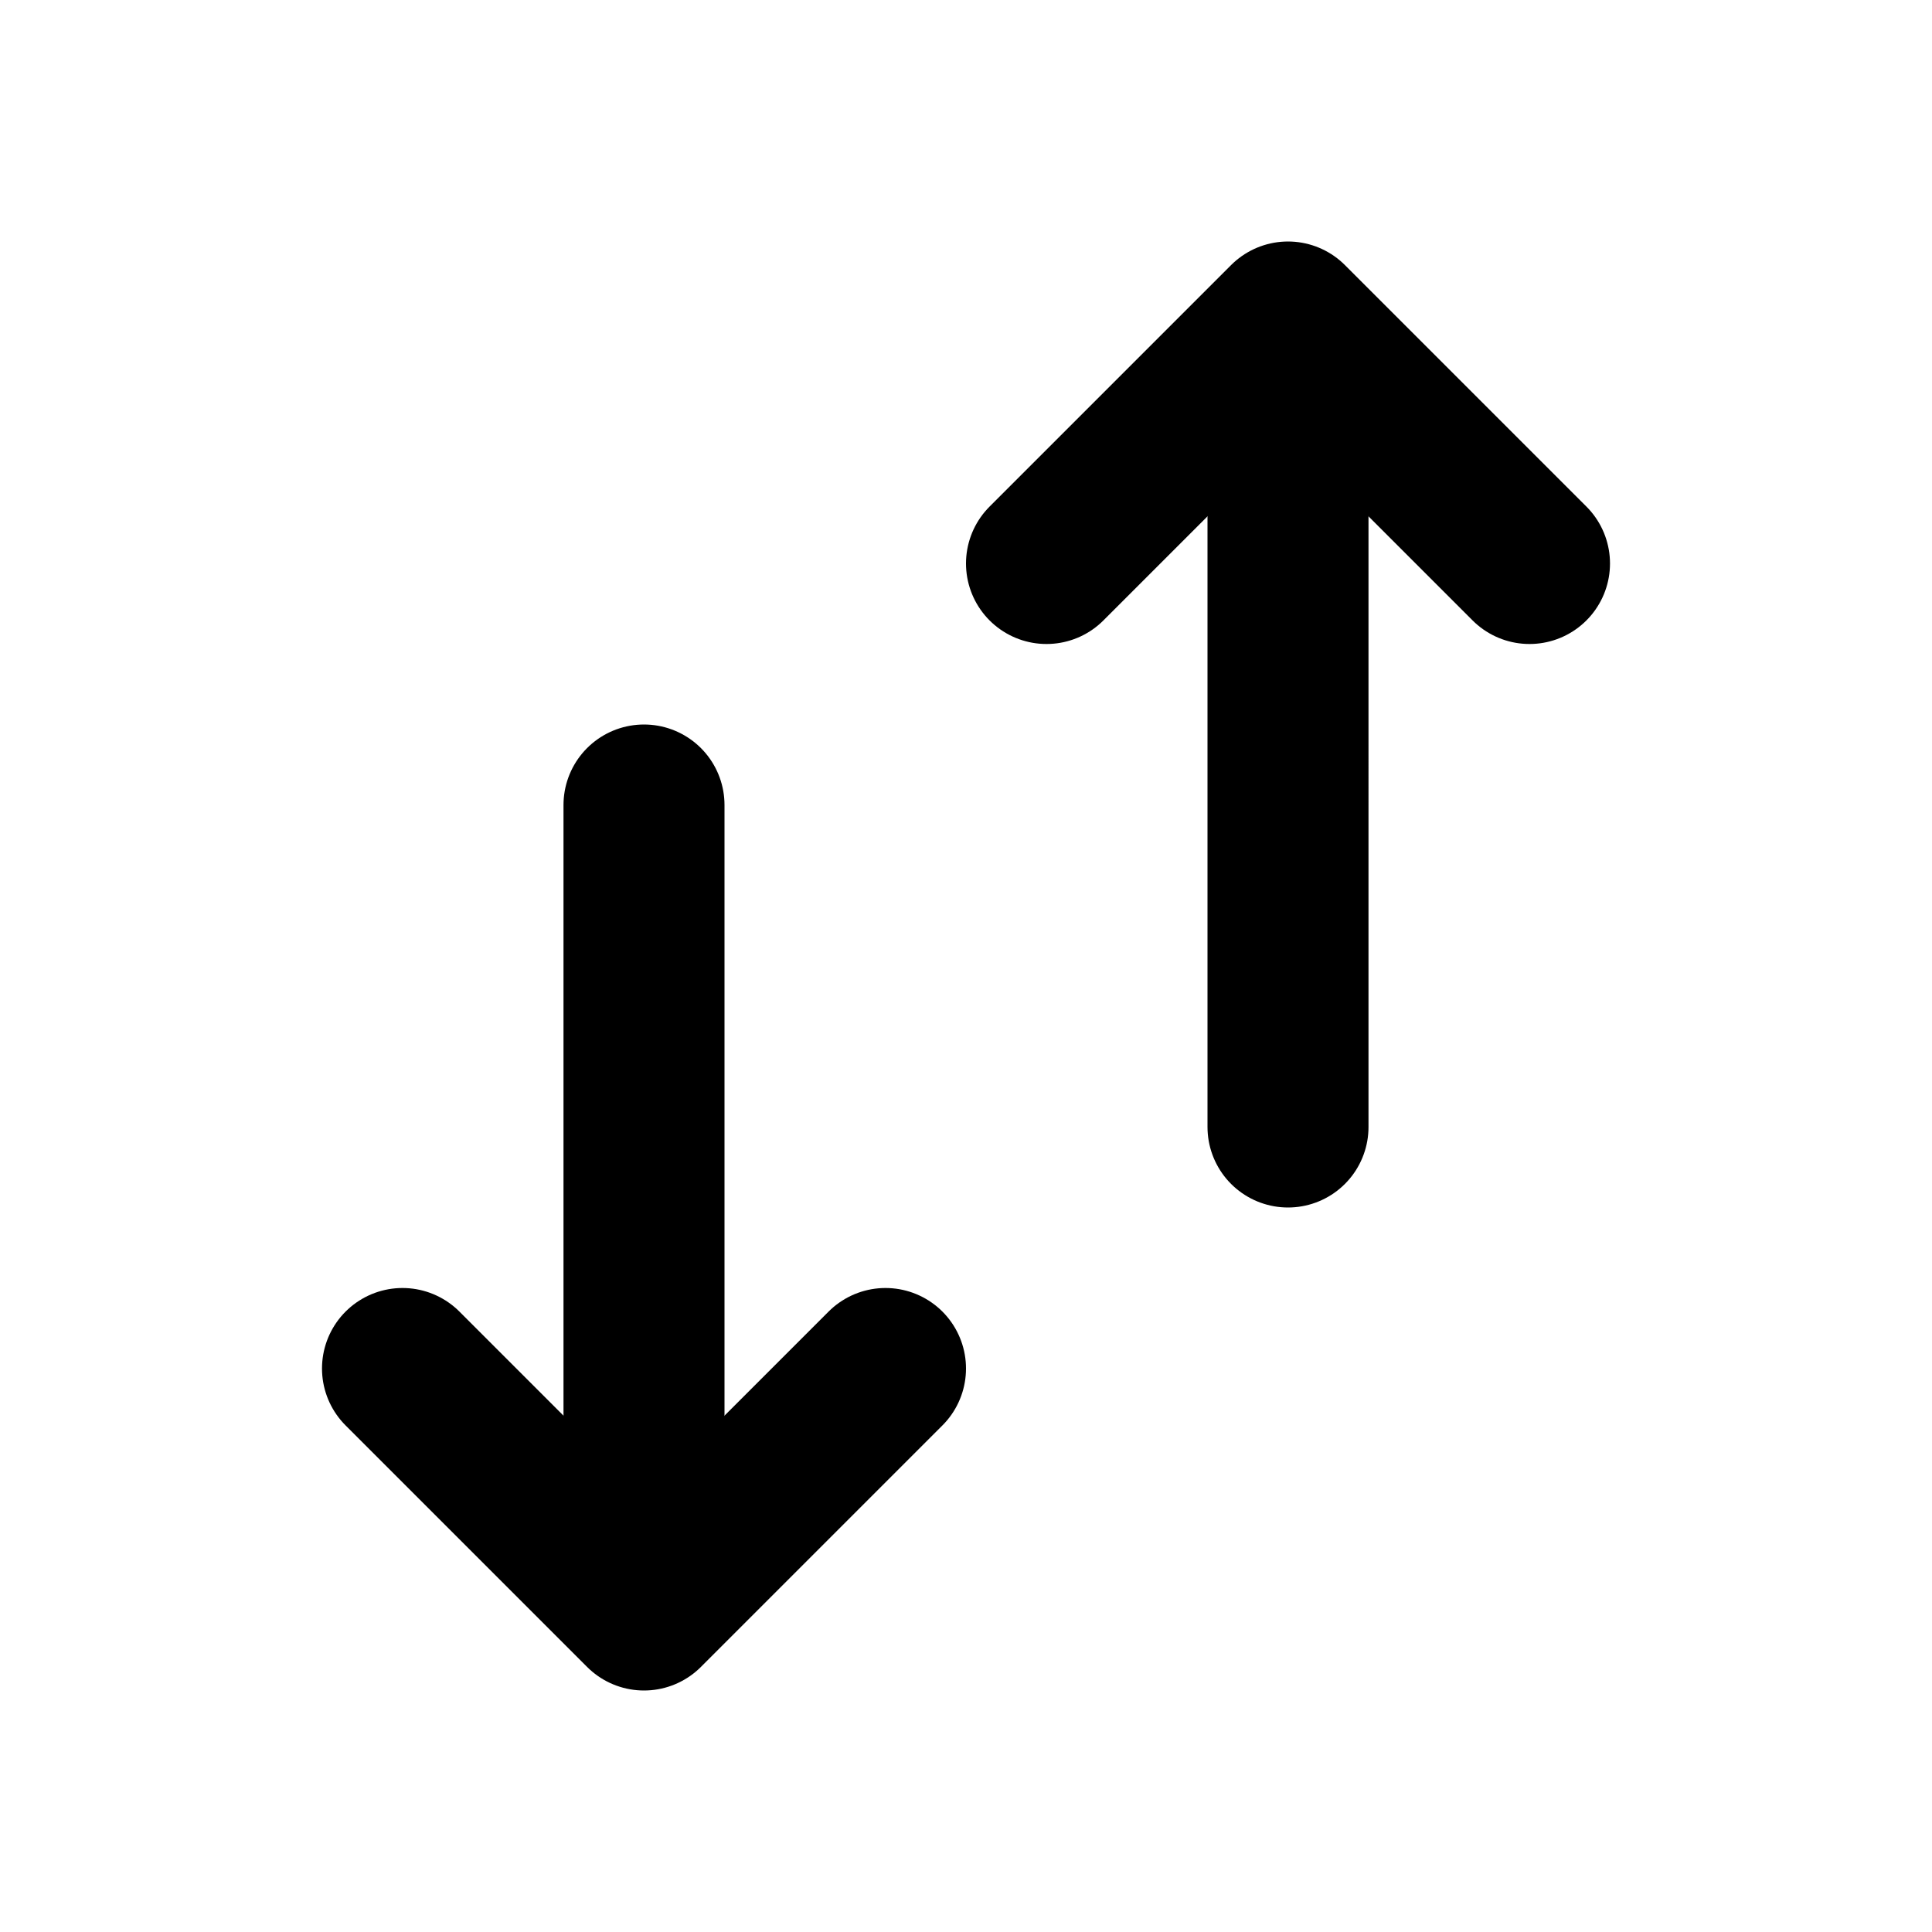
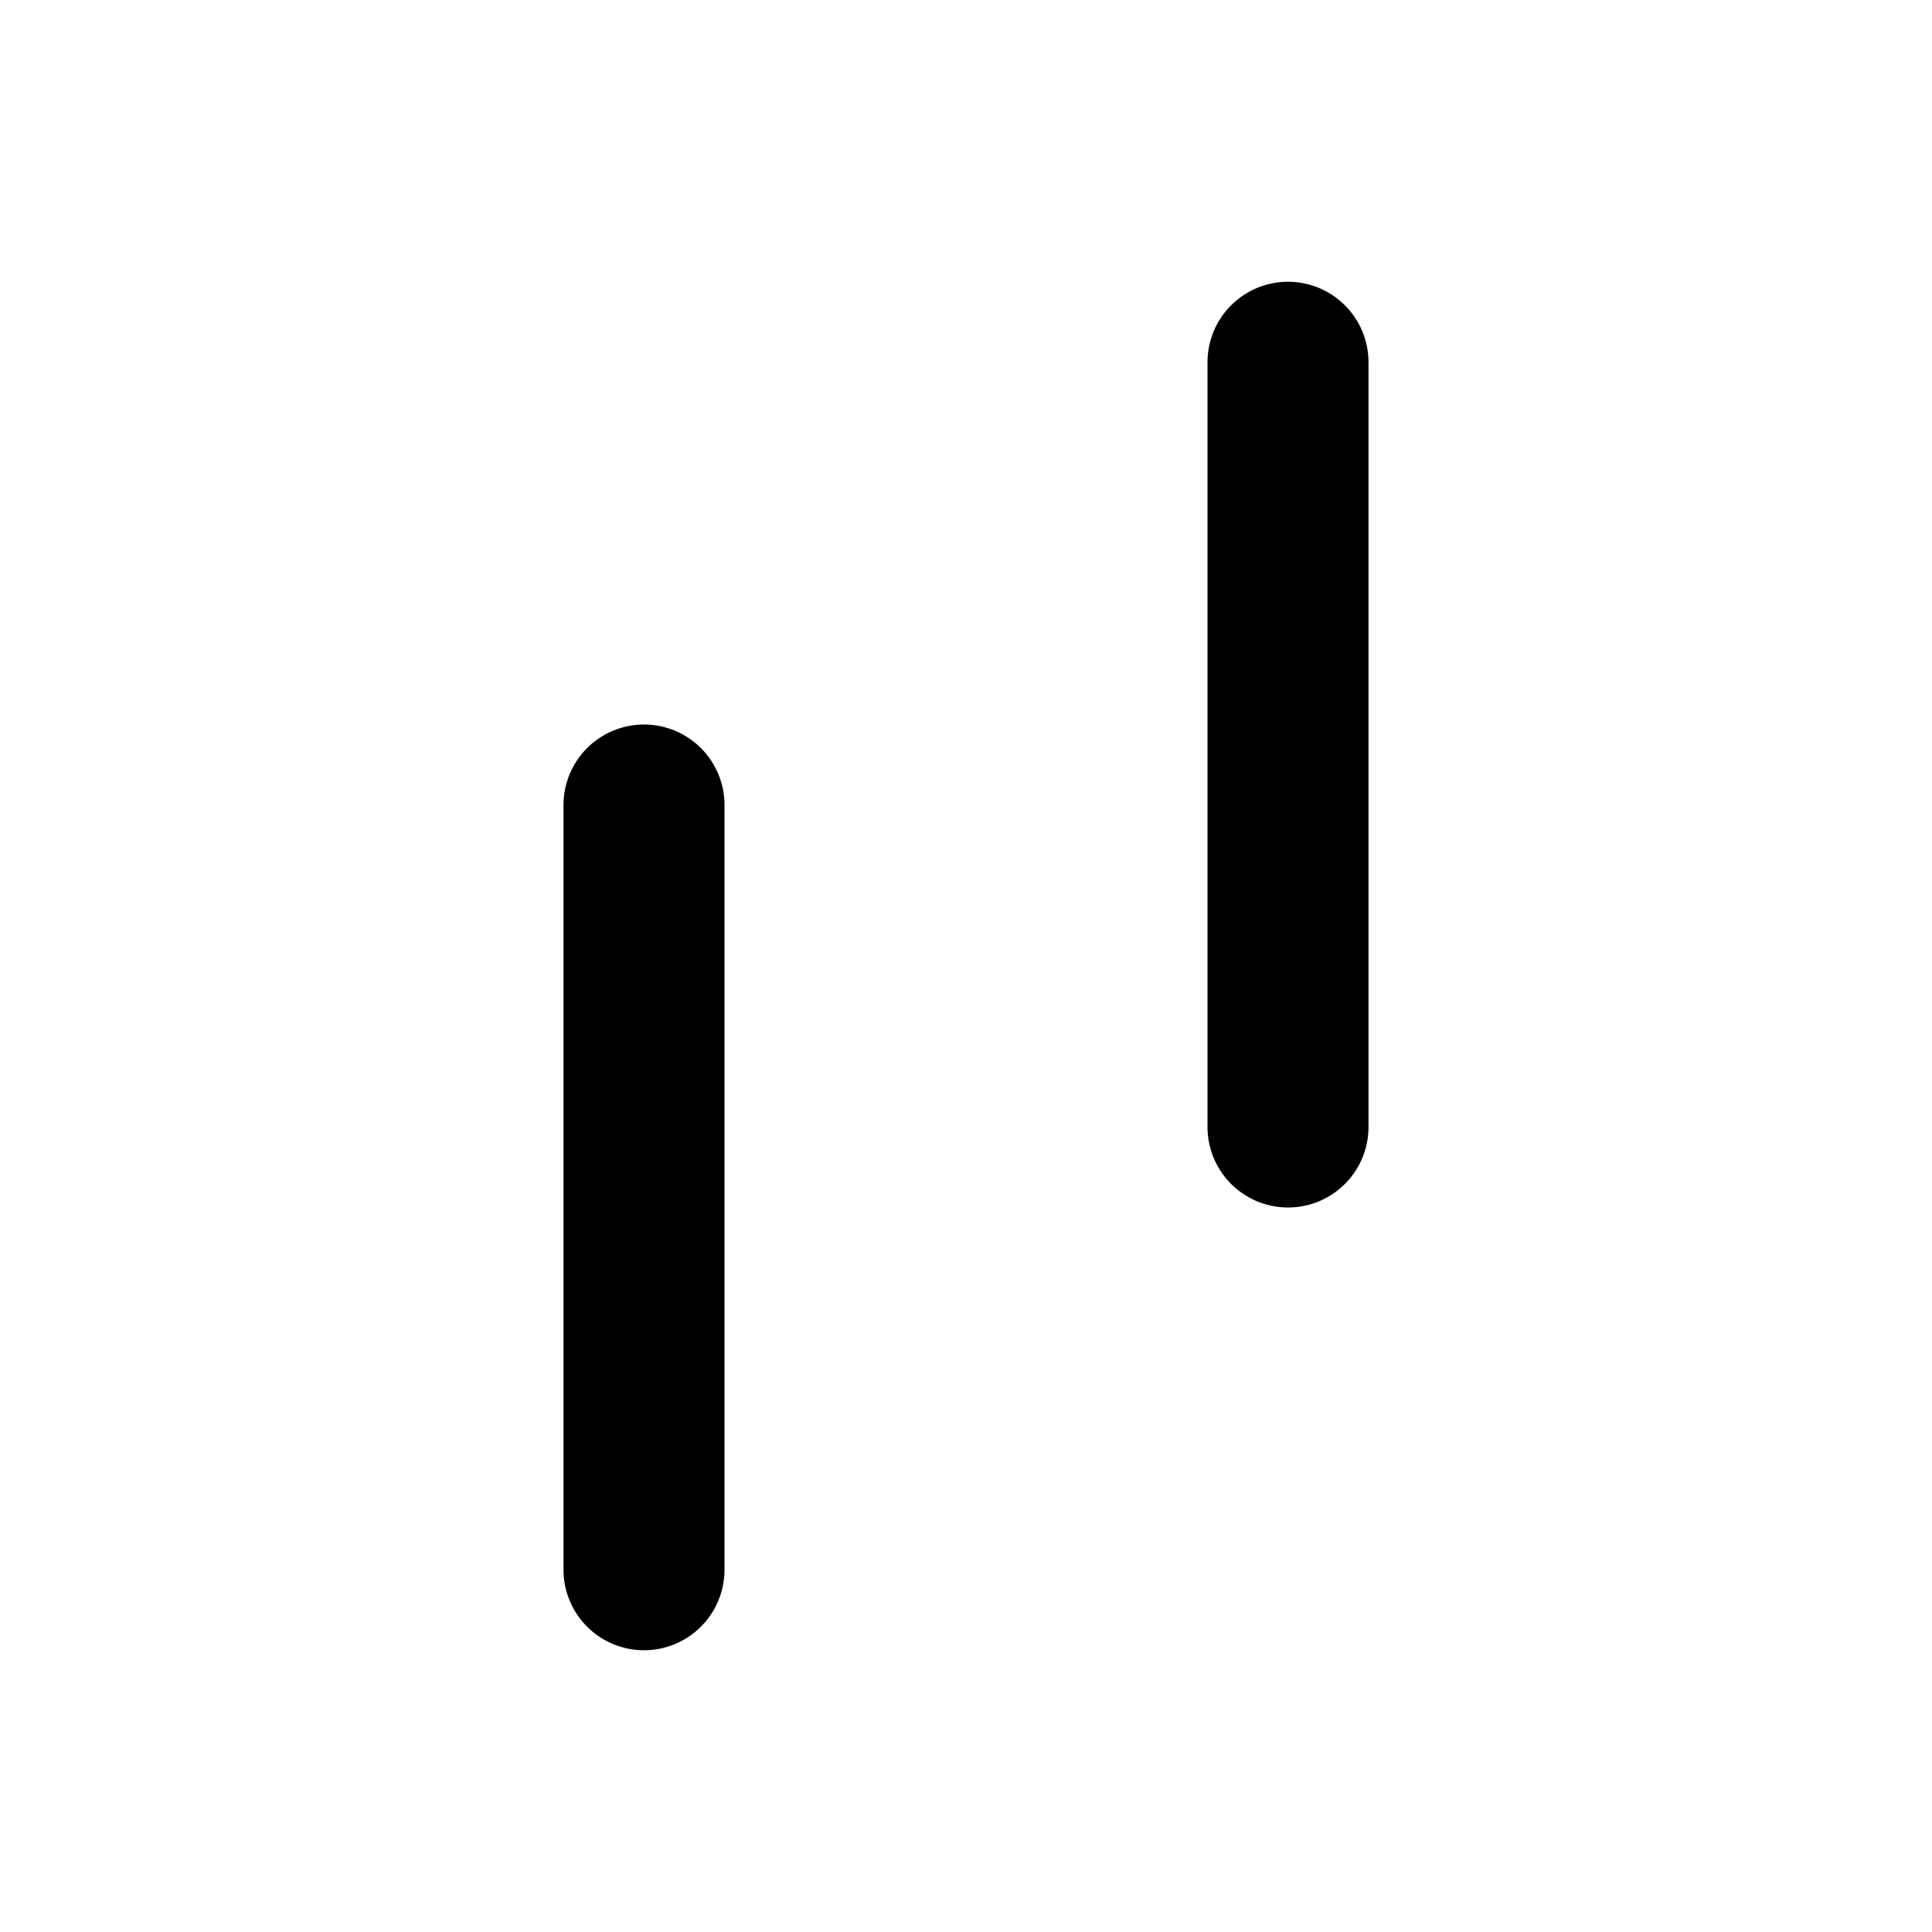
<svg xmlns="http://www.w3.org/2000/svg" width="800" height="800" viewBox="0 0 24 24">
  <g fill="none" stroke="currentColor" stroke-linecap="round" stroke-width="2">
    <path d="M8 19.5V10m8-5.5V14" />
-     <path stroke-linejoin="round" d="m5 17l3 3l3-3m8-10l-3-3l-3 3" />
  </g>
</svg>